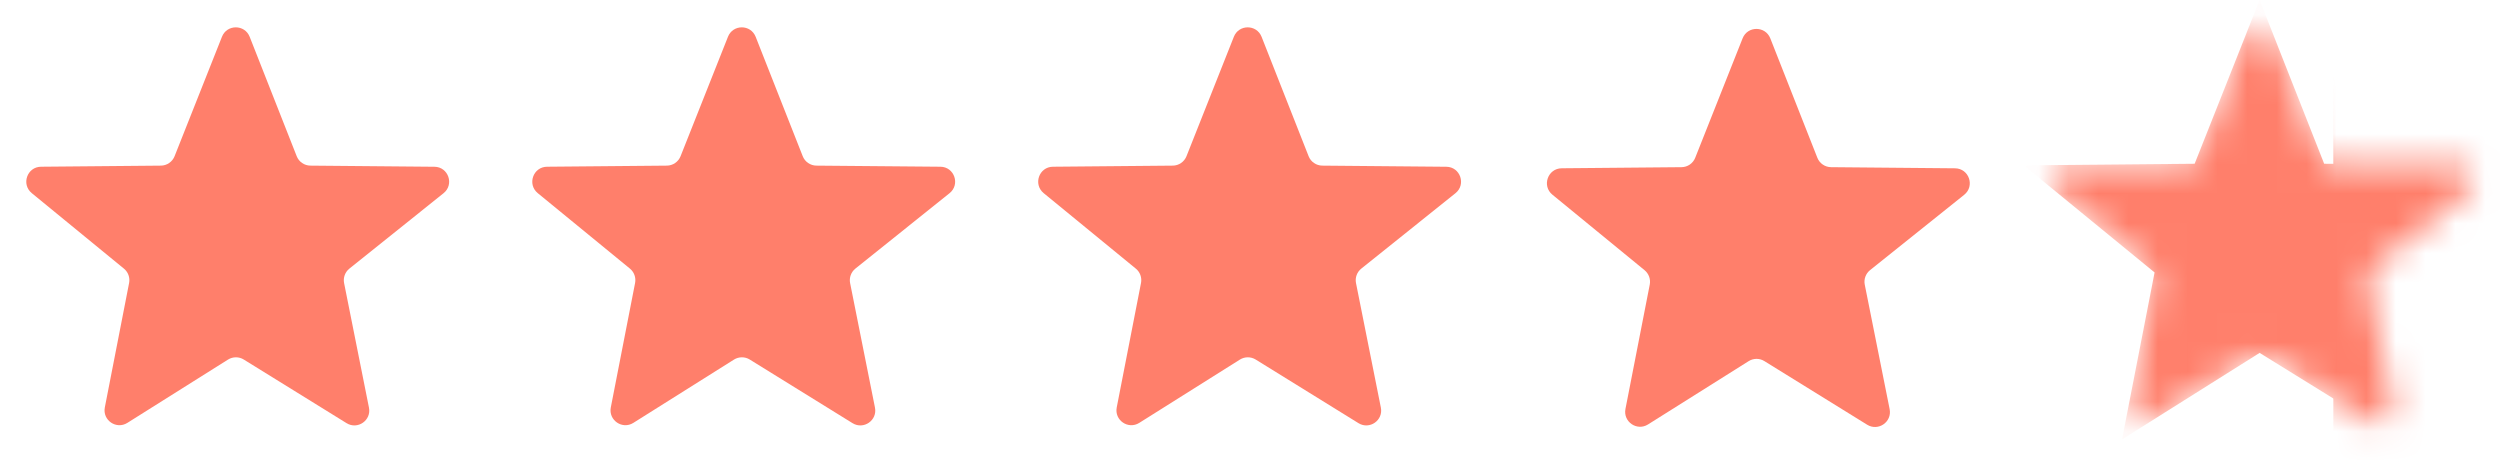
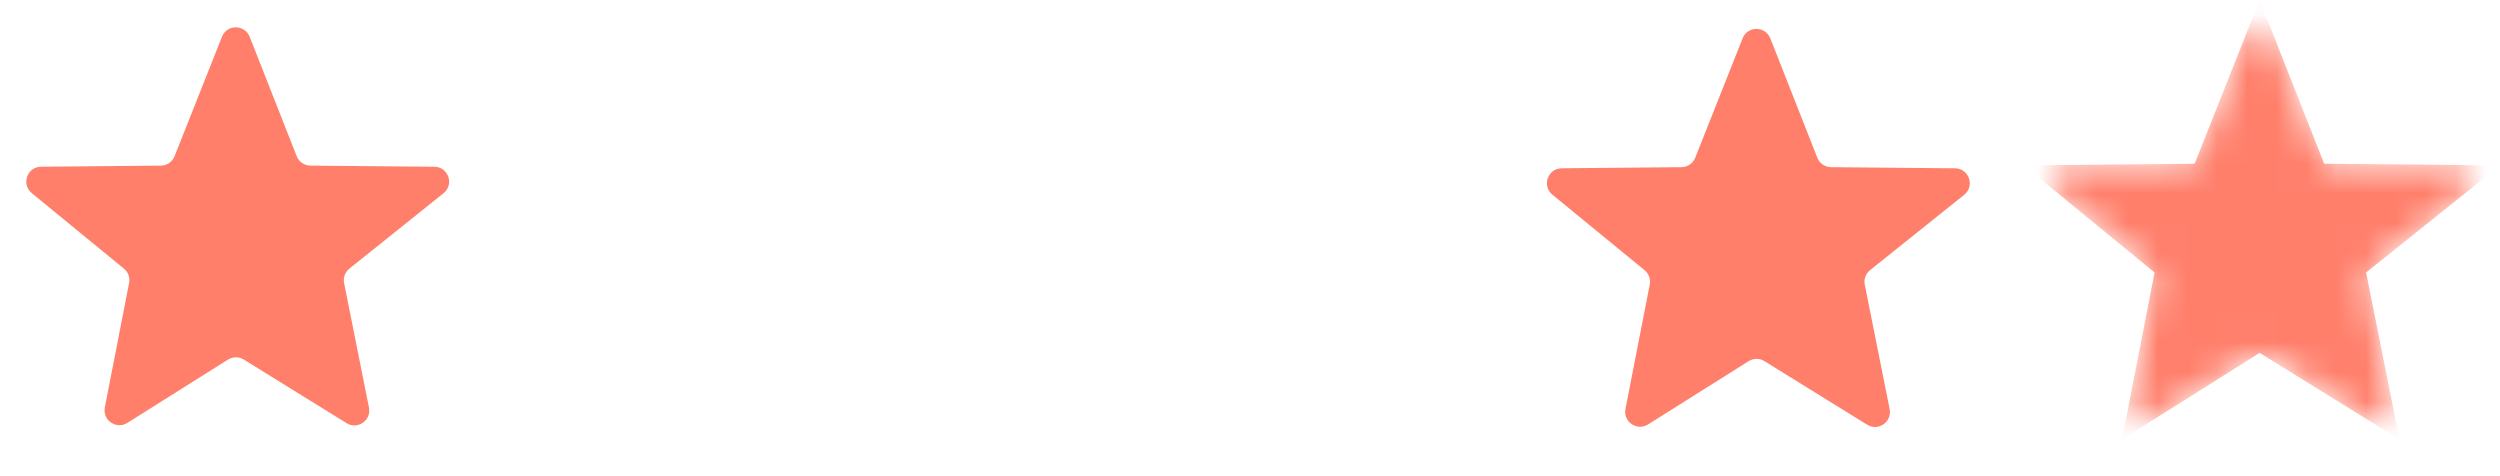
<svg xmlns="http://www.w3.org/2000/svg" width="84" height="16" viewBox="0 0 84 16" fill="none">
  <path d="M7.458 1.235C7.625 0.813 8.222 0.814 8.389 1.236L9.969 5.248C10.043 5.438 10.226 5.563 10.43 5.565L14.596 5.603C15.066 5.607 15.27 6.199 14.903 6.492L11.74 9.025C11.594 9.141 11.525 9.33 11.562 9.513L12.397 13.696C12.483 14.124 12.016 14.448 11.645 14.218L8.19 12.08C8.028 11.98 7.823 11.981 7.661 12.082L4.279 14.209C3.909 14.442 3.439 14.12 3.522 13.69L4.338 9.508C4.373 9.328 4.306 9.142 4.164 9.026L1.067 6.489C0.706 6.192 0.912 5.606 1.379 5.602L5.406 5.565C5.609 5.563 5.791 5.438 5.866 5.249L7.458 1.235Z" fill="#FF7F6B" />
-   <path d="M24.46 1.235C24.627 0.813 25.223 0.814 25.39 1.236L26.971 5.247C27.045 5.437 27.228 5.563 27.432 5.565L31.597 5.602C32.067 5.606 32.272 6.199 31.904 6.492L28.741 9.025C28.596 9.141 28.527 9.33 28.564 9.513L29.399 13.695C29.485 14.123 29.017 14.448 28.645 14.218L25.191 12.08C25.029 11.98 24.824 11.981 24.662 12.082L21.28 14.209C20.91 14.442 20.44 14.119 20.523 13.69L21.339 9.508C21.374 9.327 21.307 9.141 21.165 9.025L18.068 6.489C17.707 6.192 17.914 5.606 18.381 5.602L22.407 5.565C22.61 5.563 22.792 5.438 22.867 5.249L24.46 1.235Z" fill="#FF7F6B" />
-   <path d="M41.458 1.235C41.625 0.813 42.222 0.814 42.389 1.236L43.969 5.248C44.043 5.438 44.226 5.563 44.43 5.565L48.596 5.603C49.066 5.607 49.27 6.199 48.903 6.492L45.74 9.025C45.594 9.141 45.525 9.33 45.562 9.513L46.397 13.696C46.483 14.124 46.016 14.448 45.645 14.218L42.19 12.08C42.028 11.98 41.823 11.981 41.661 12.082L38.279 14.209C37.908 14.442 37.439 14.12 37.522 13.69L38.338 9.508C38.373 9.328 38.306 9.142 38.164 9.026L35.067 6.489C34.706 6.192 34.912 5.606 35.379 5.602L39.406 5.565C39.609 5.563 39.791 5.438 39.866 5.249L41.458 1.235Z" fill="#FF7F6B" />
  <path d="M58.552 1.287C58.719 0.866 59.315 0.867 59.482 1.288L61.063 5.301C61.138 5.49 61.32 5.615 61.524 5.617L65.689 5.655C66.159 5.66 66.364 6.251 65.997 6.545L62.833 9.077C62.688 9.194 62.619 9.382 62.656 9.565L63.492 13.748C63.577 14.177 63.109 14.501 62.737 14.271L59.283 12.133C59.121 12.032 58.916 12.033 58.754 12.135L55.372 14.262C55.002 14.494 54.532 14.172 54.615 13.742L55.432 9.561C55.467 9.38 55.399 9.195 55.257 9.078L52.16 6.541C51.799 6.245 52.006 5.659 52.473 5.654L56.499 5.617C56.702 5.615 56.884 5.491 56.959 5.302L58.552 1.287Z" fill="#FF7F6B" />
  <mask id="mask0_992_2884" style="mask-type:alpha" maskUnits="userSpaceOnUse" x="68" y="0" width="16" height="15">
-     <path fill-rule="evenodd" clip-rule="evenodd" d="M75.457 1.175C75.624 0.754 76.22 0.755 76.386 1.176L77.968 5.189C78.043 5.378 78.225 5.503 78.429 5.505L82.594 5.543C83.064 5.547 83.269 6.139 82.901 6.433L79.738 8.965C79.592 9.082 79.523 9.27 79.56 9.453L80.396 13.636C80.482 14.065 80.014 14.389 79.643 14.159L76.188 12.021C76.026 11.921 75.82 11.921 75.659 12.023L72.278 14.15C71.907 14.383 71.437 14.061 71.521 13.631L72.336 9.448C72.371 9.268 72.305 9.082 72.162 8.966L69.065 6.43C68.704 6.133 68.91 5.547 69.377 5.543L73.404 5.505C73.607 5.503 73.789 5.379 73.864 5.19L75.457 1.175Z" fill="black" />
+     <path fill-rule="evenodd" clip-rule="evenodd" d="M75.457 1.175C75.624 0.754 76.22 0.755 76.386 1.176L77.968 5.189C78.043 5.378 78.225 5.503 78.429 5.505L82.594 5.543C83.064 5.547 83.269 6.139 82.901 6.433L79.738 8.965C79.592 9.082 79.523 9.27 79.56 9.453L80.396 13.636C80.482 14.065 80.014 14.389 79.643 14.159L76.188 12.021C76.026 11.921 75.82 11.921 75.659 12.023L72.278 14.15C71.907 14.383 71.437 14.061 71.521 13.631L72.336 9.448C72.371 9.268 72.305 9.082 72.162 8.966L69.065 6.43C68.704 6.133 68.91 5.547 69.377 5.543L73.404 5.505C73.607 5.503 73.789 5.379 73.864 5.19Z" fill="black" />
  </mask>
  <g mask="url(#mask0_992_2884)">
    <path fill-rule="evenodd" clip-rule="evenodd" d="M75.923 0L78.092 5.502L83.998 5.556L79.501 9.155L80.622 14.765L75.923 11.857L71.3 14.765L72.394 9.155L67.998 5.556L73.74 5.502L75.923 0Z" fill="#FF7F6B" />
-     <rect x="78.4" y="-2.4" width="9.818" height="26.425" fill="#FF7F6B" />
  </g>
</svg>